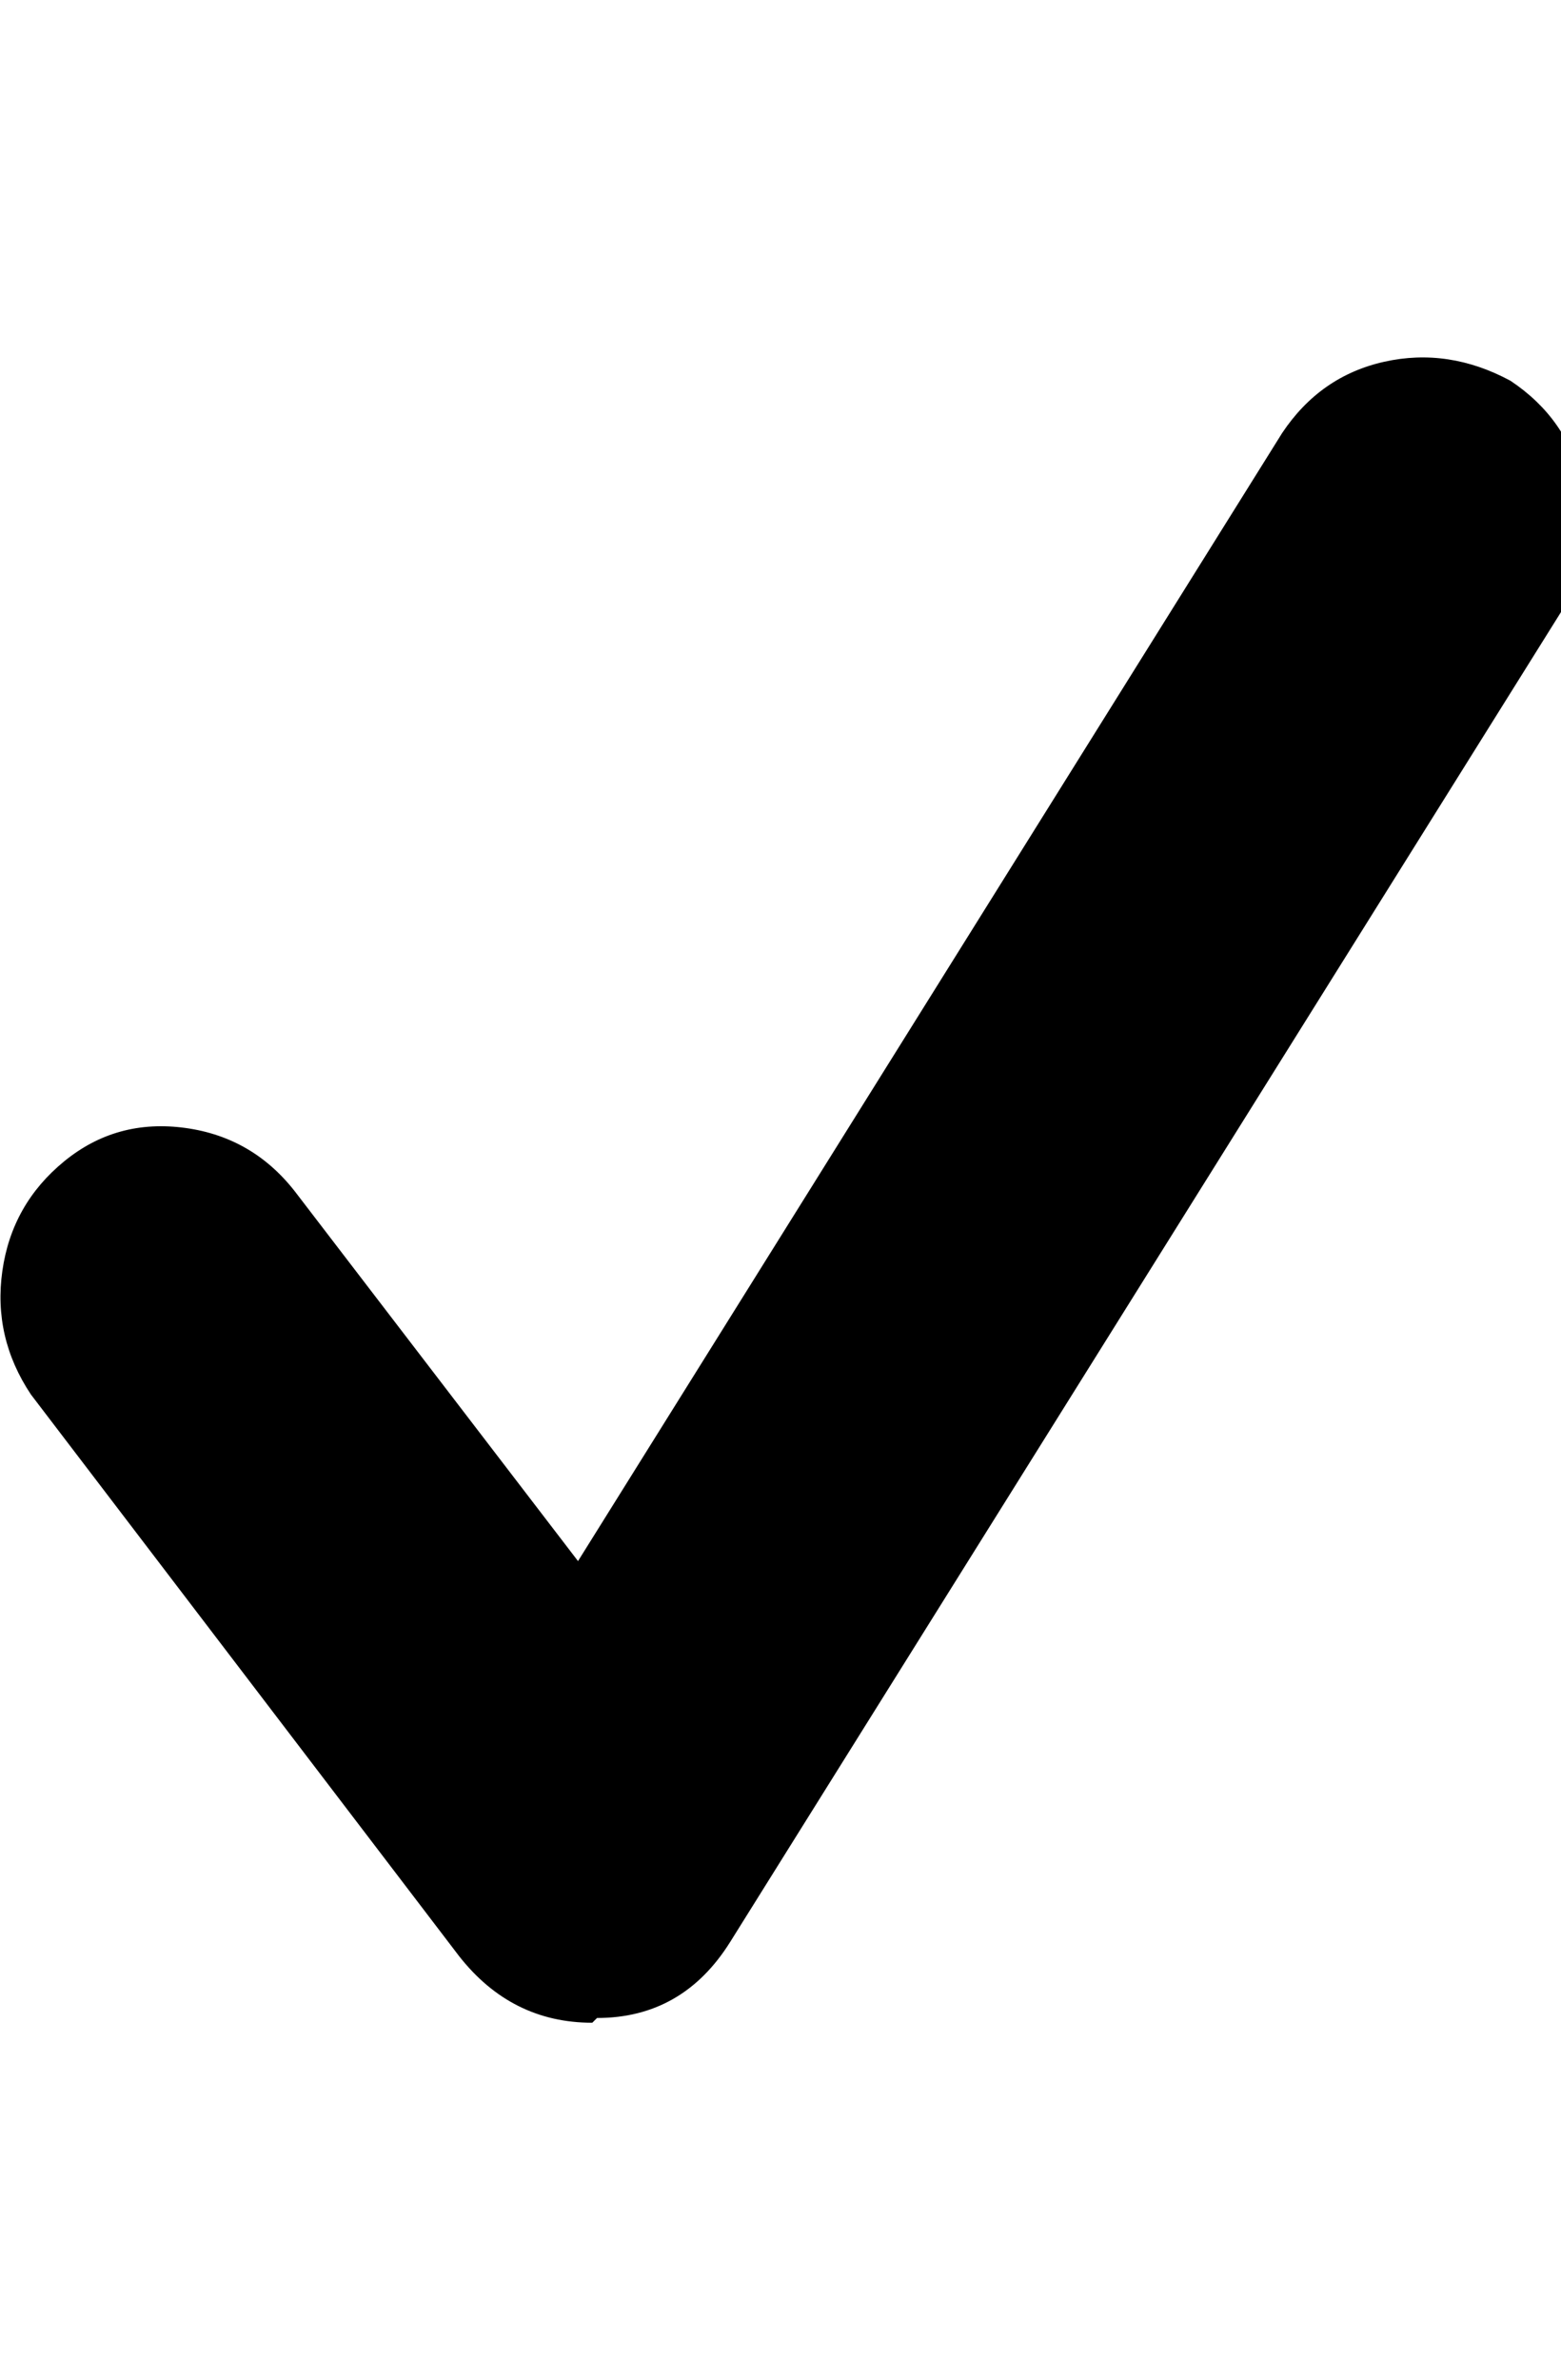
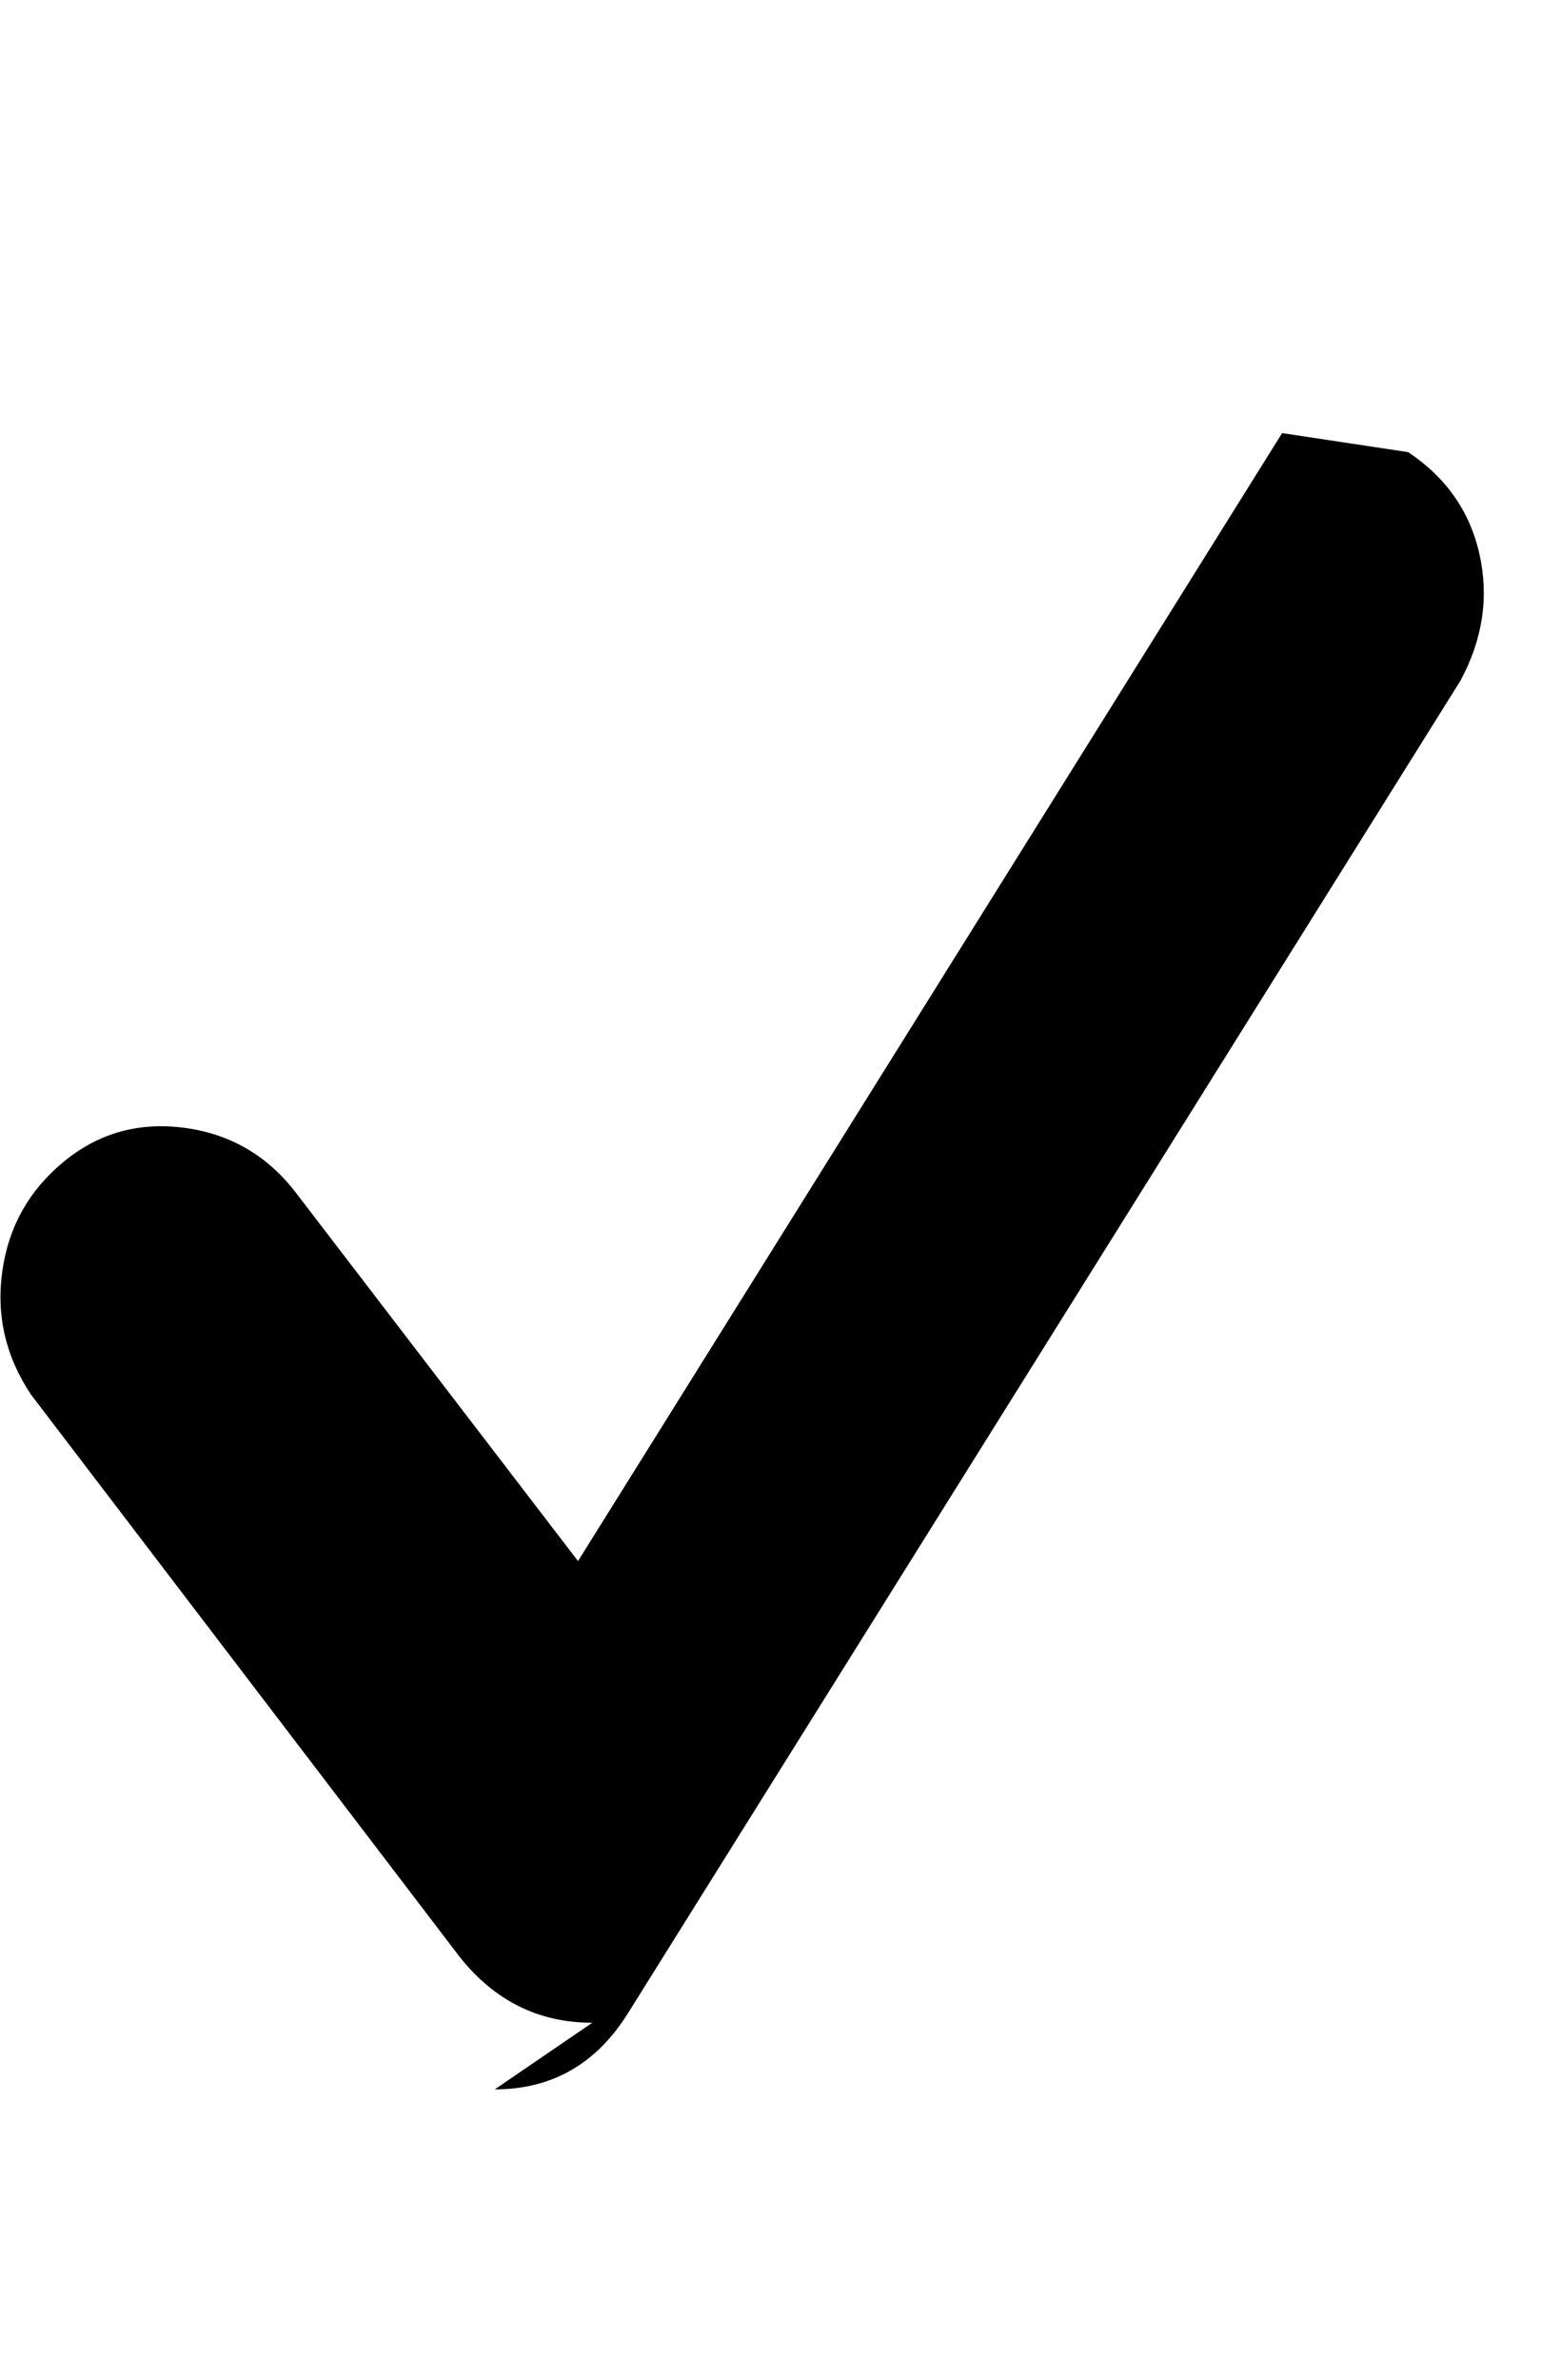
<svg xmlns="http://www.w3.org/2000/svg" version="1.1" width="21" height="32" viewBox="0 0 21 32">
-   <path d="M7.968 27.2q-1.088 0-1.792-0.896l-5.76-7.552q-0.512-0.768-0.384-1.664t0.832-1.472 1.632-0.448 1.504 0.896l3.776 4.928 9.472-15.168q0.512-0.768 1.376-0.96t1.696 0.256q0.768 0.512 0.96 1.376t-0.256 1.696l-11.2 17.92q-0.64 1.024-1.792 1.024z" />
+   <path d="M7.968 27.2q-1.088 0-1.792-0.896l-5.76-7.552q-0.512-0.768-0.384-1.664t0.832-1.472 1.632-0.448 1.504 0.896l3.776 4.928 9.472-15.168t1.696 0.256q0.768 0.512 0.96 1.376t-0.256 1.696l-11.2 17.92q-0.64 1.024-1.792 1.024z" />
</svg>